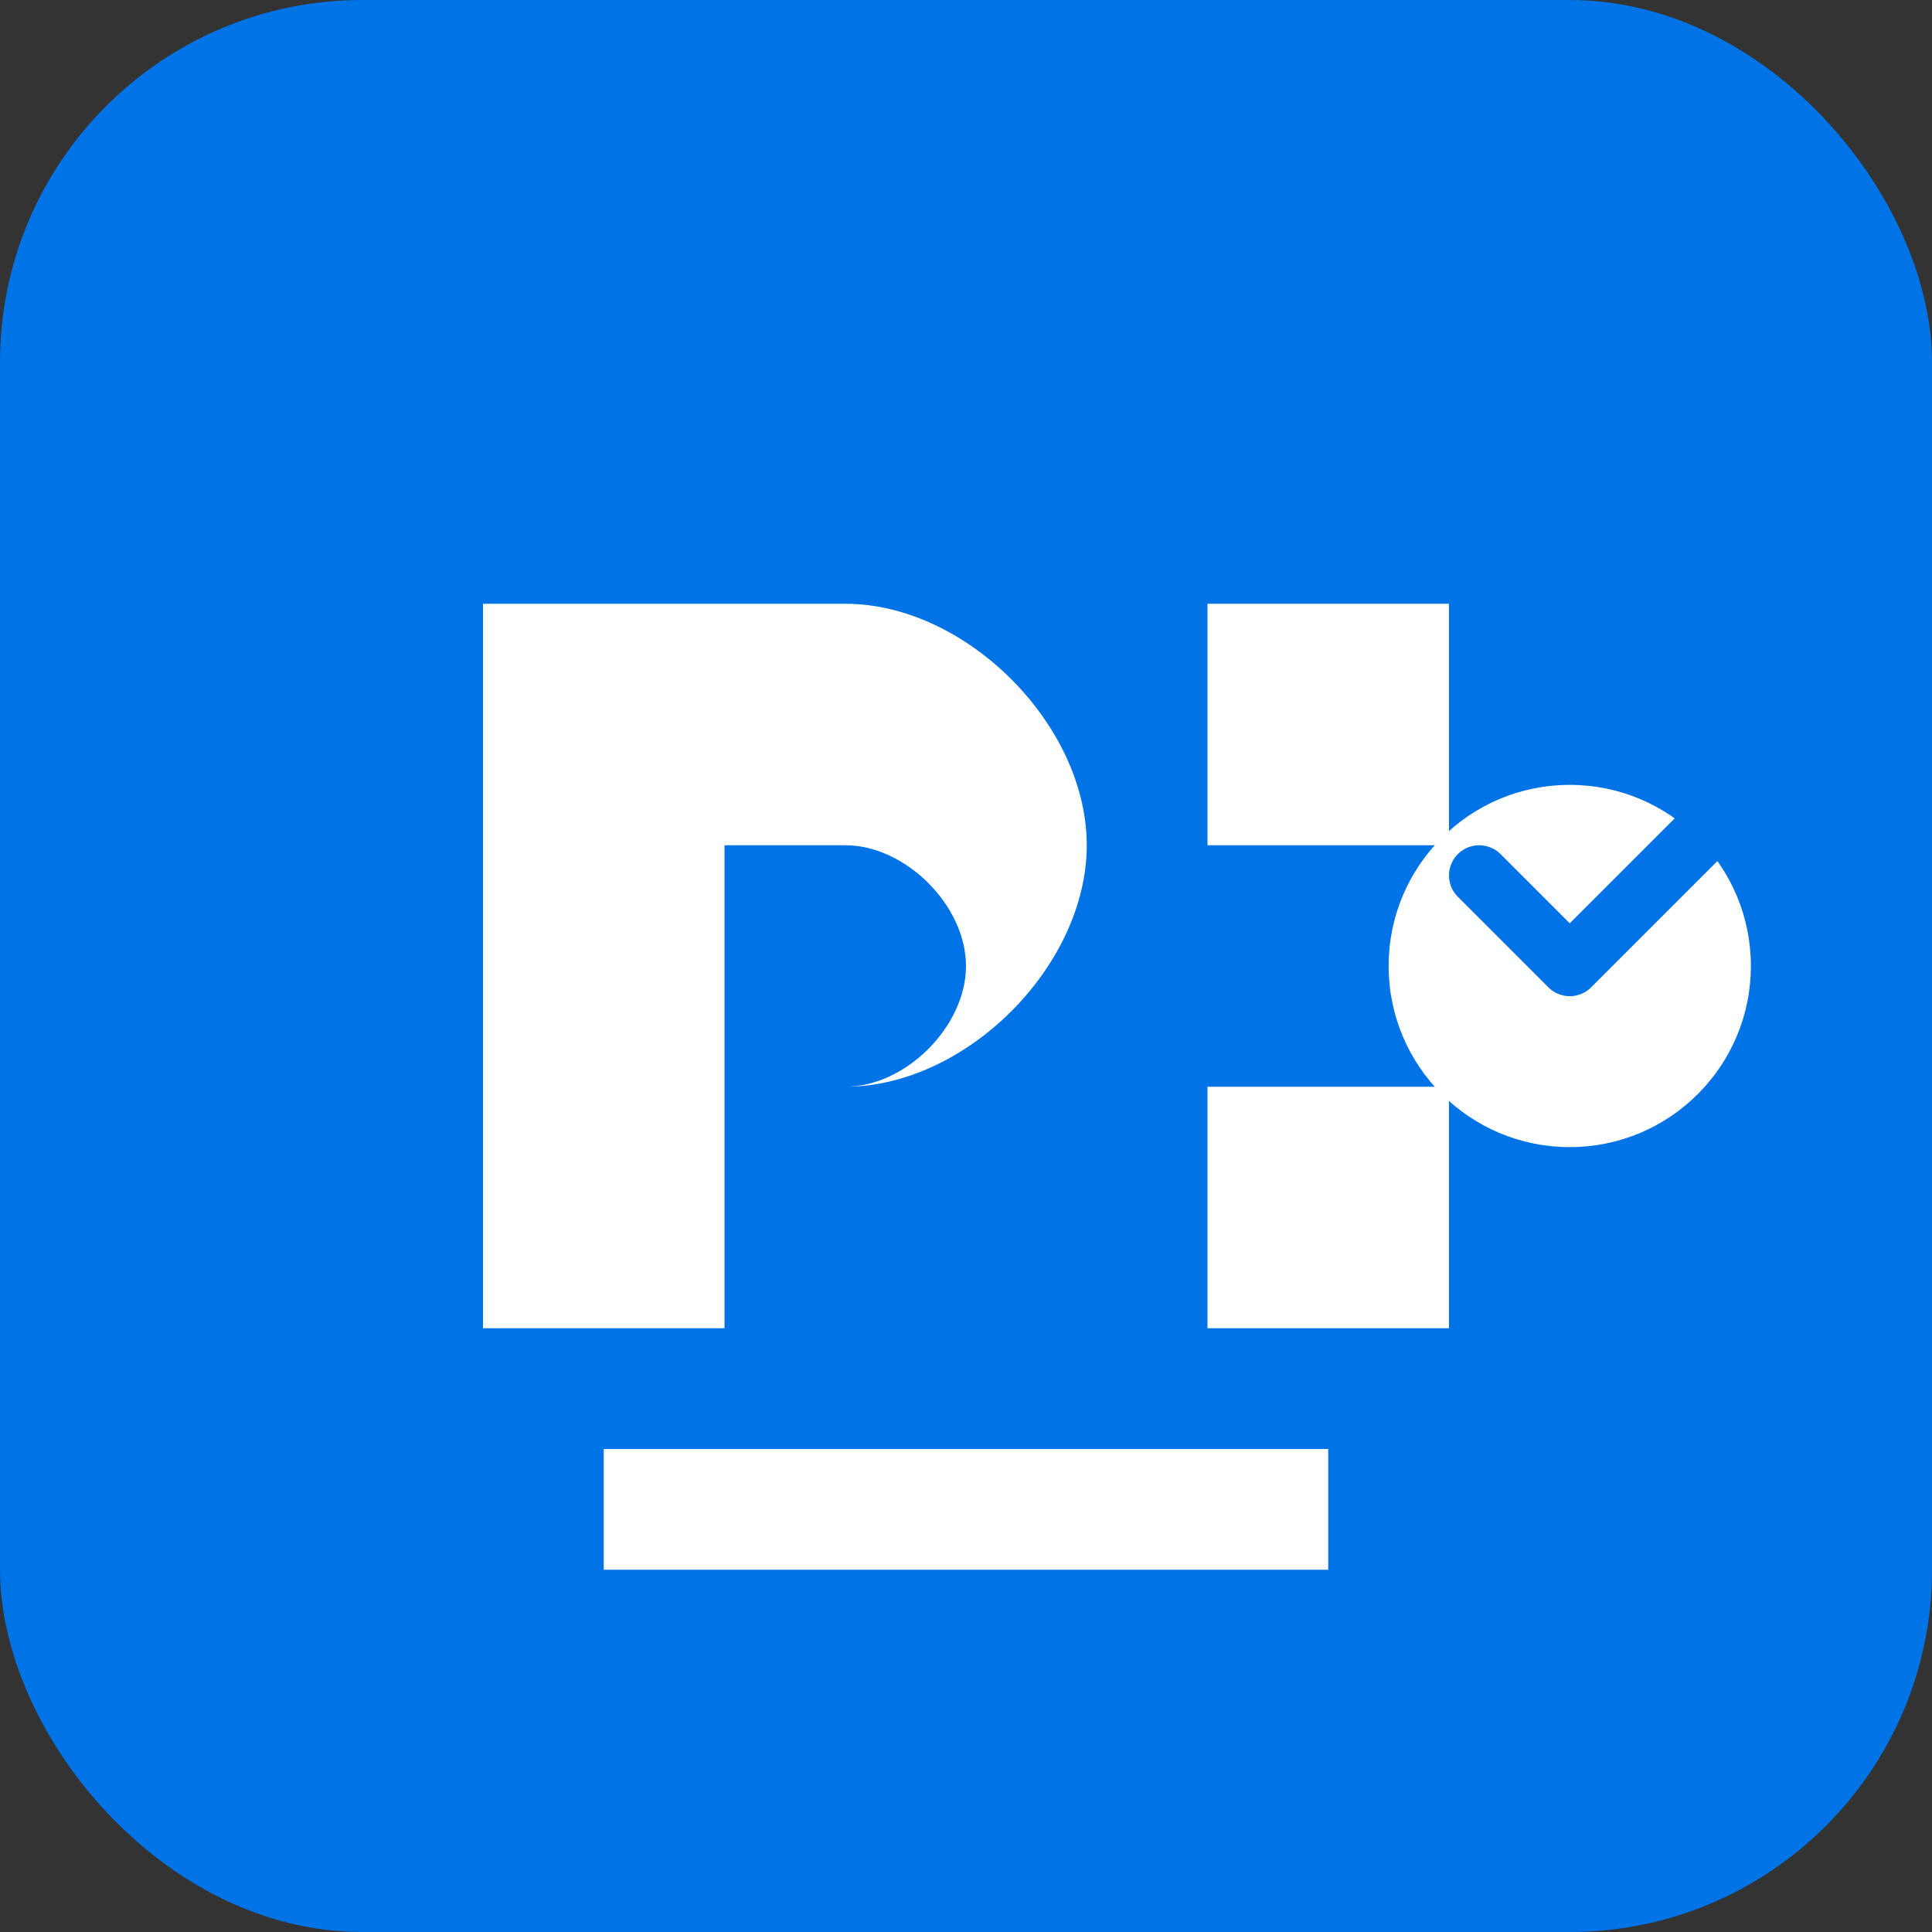
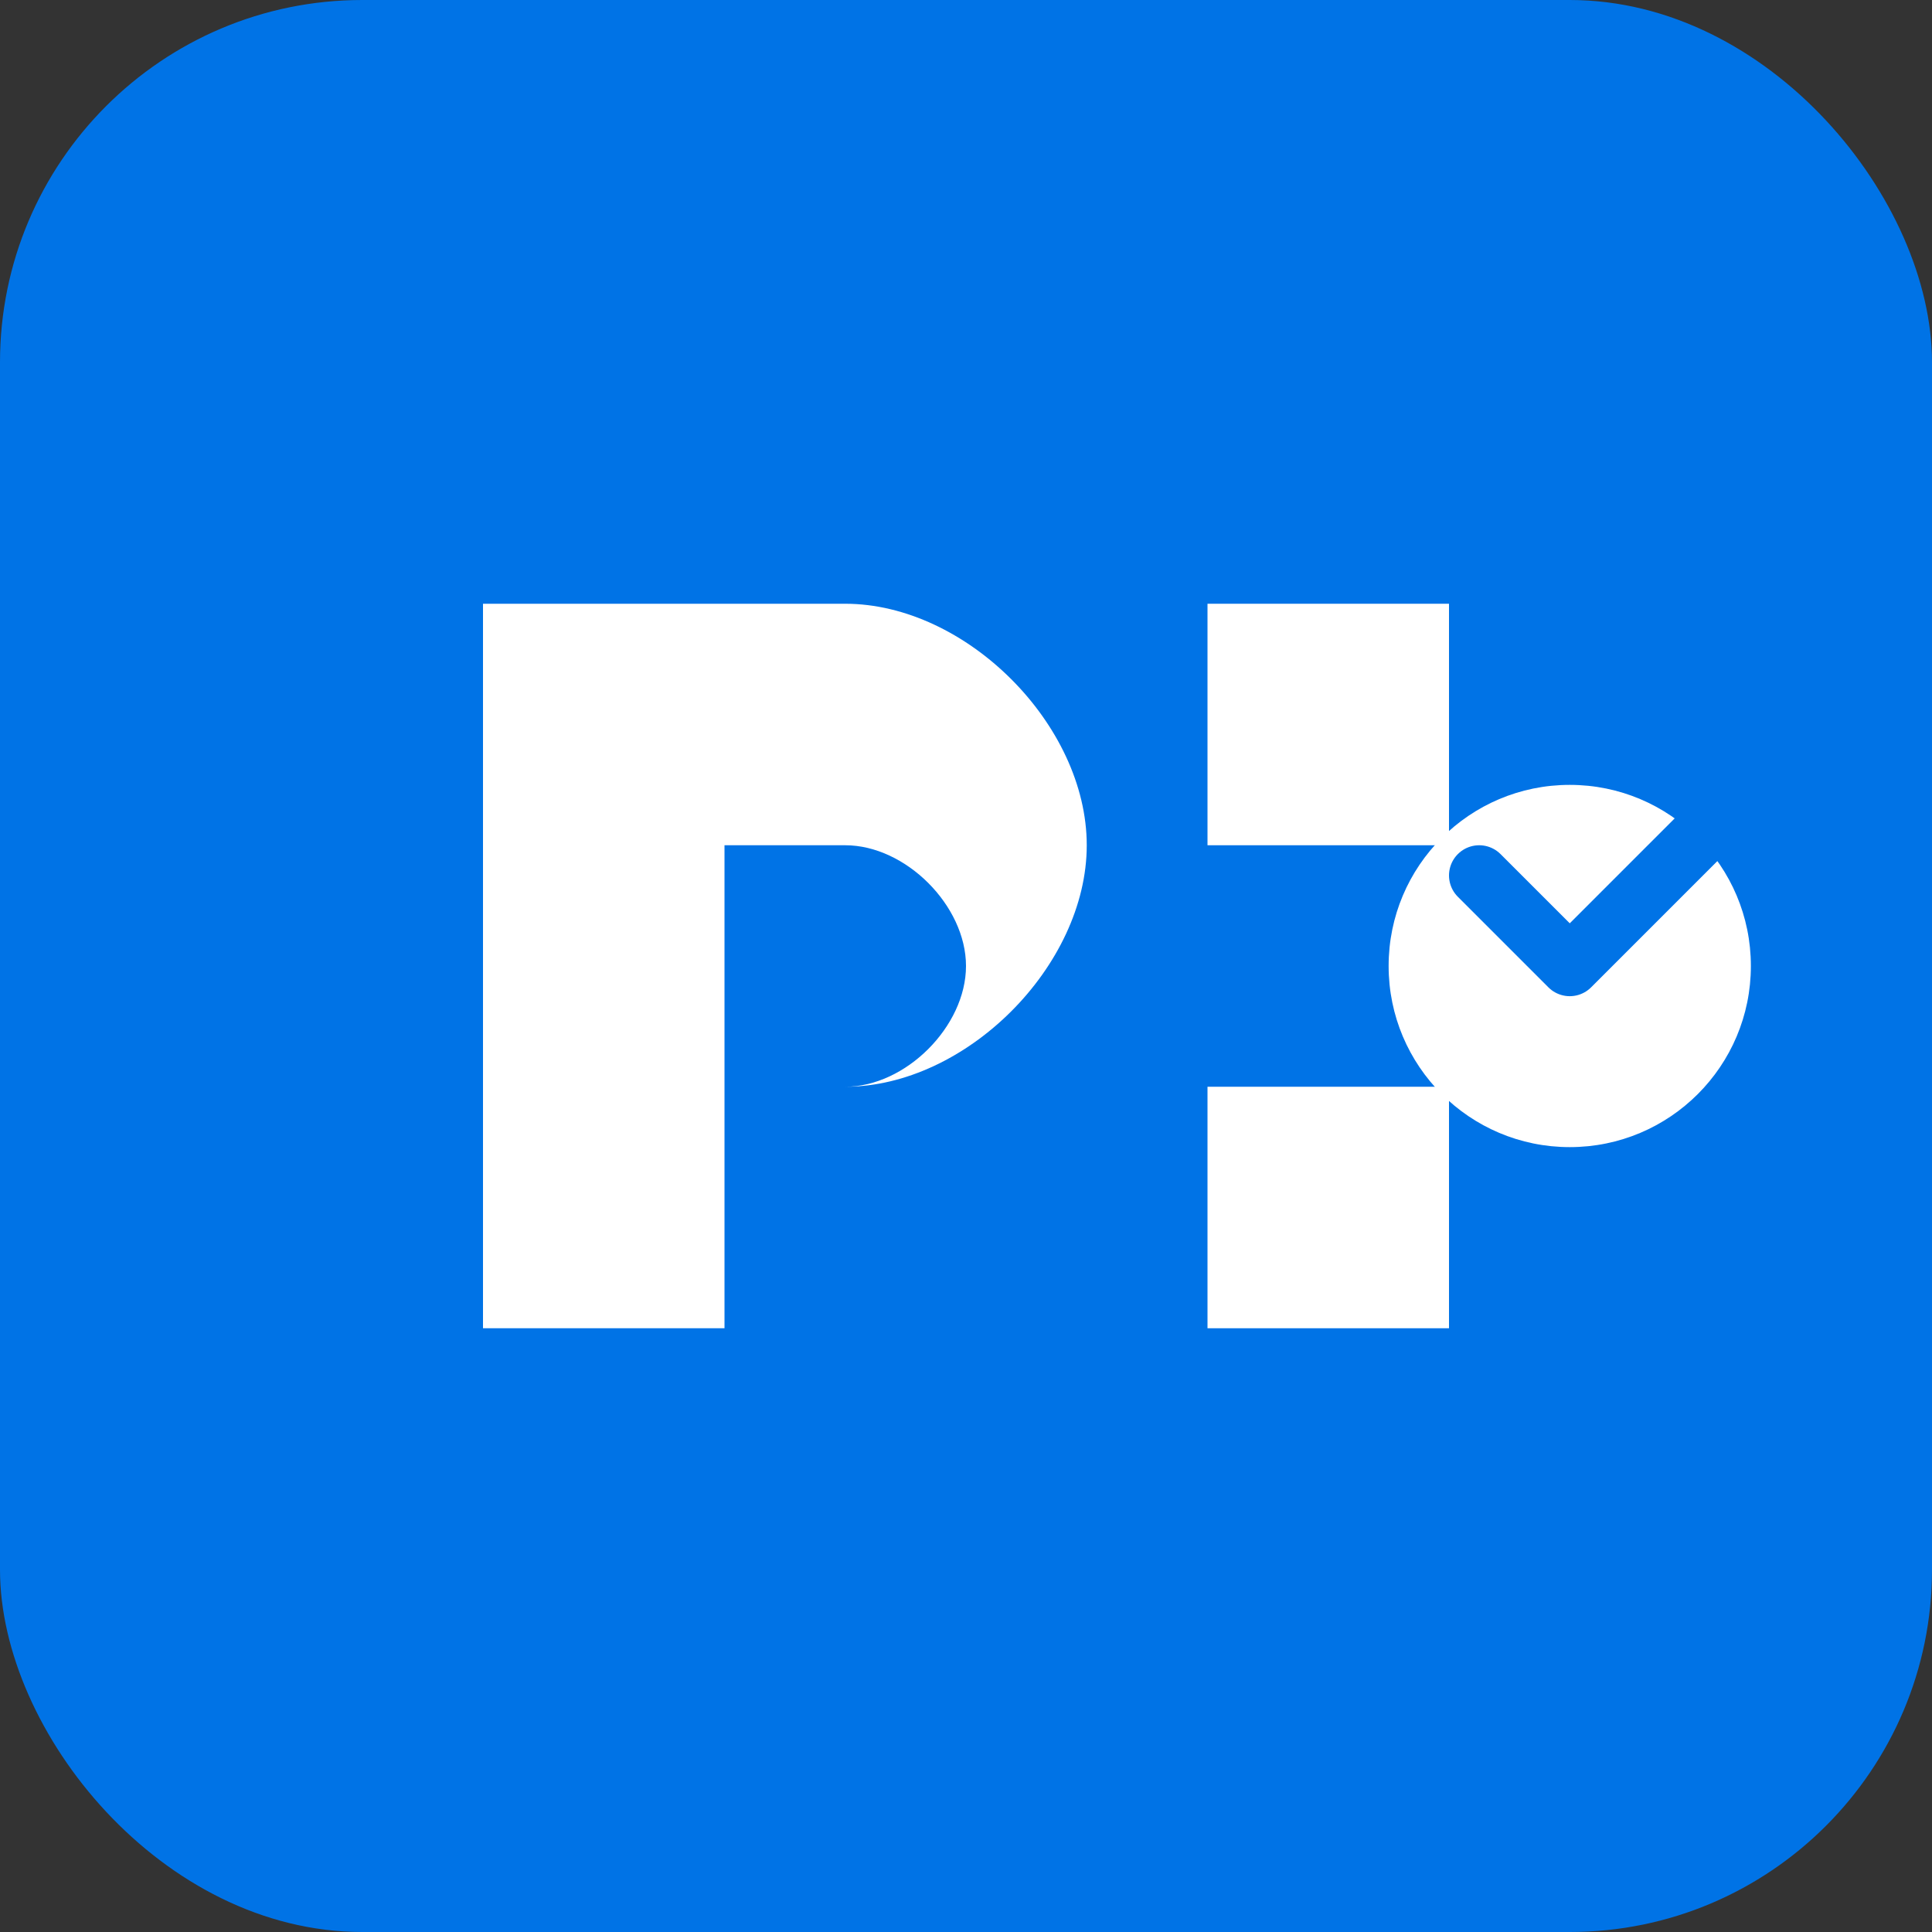
<svg xmlns="http://www.w3.org/2000/svg" width="64" height="64" viewBox="0 0 64 64" fill="none">
  <rect x="0" y="0" width="64" height="64" fill="#333333" stroke="none" />
  <rect width="64" height="64" rx="12" fill="#0073e6" />
-   <path d="M16 20h12c4 0 8 4 8 8s-4 8-8 8h-4v8h-8V20zm8 8v8h4c2 0 4-2 4-4s-2-4-4-4h-4z" fill="white" />
+   <path d="M16 20h12c4 0 8 4 8 8s-4 8-8 8h-4v8h-8V20zm8 8v8h4c2 0 4-2 4-4s-2-4-4-4h-4" fill="white" />
  <path d="M40 20h8v8h-8v8h8v8h-8V20z" fill="white" />
-   <path d="M20 48h24v4H20v-4z" fill="white" />
  <circle cx="52" cy="32" r="6" fill="white" />
  <path d="M49 29l3 3 6-6" stroke="#0073e6" stroke-width="2" stroke-linecap="round" stroke-linejoin="round" />
</svg>